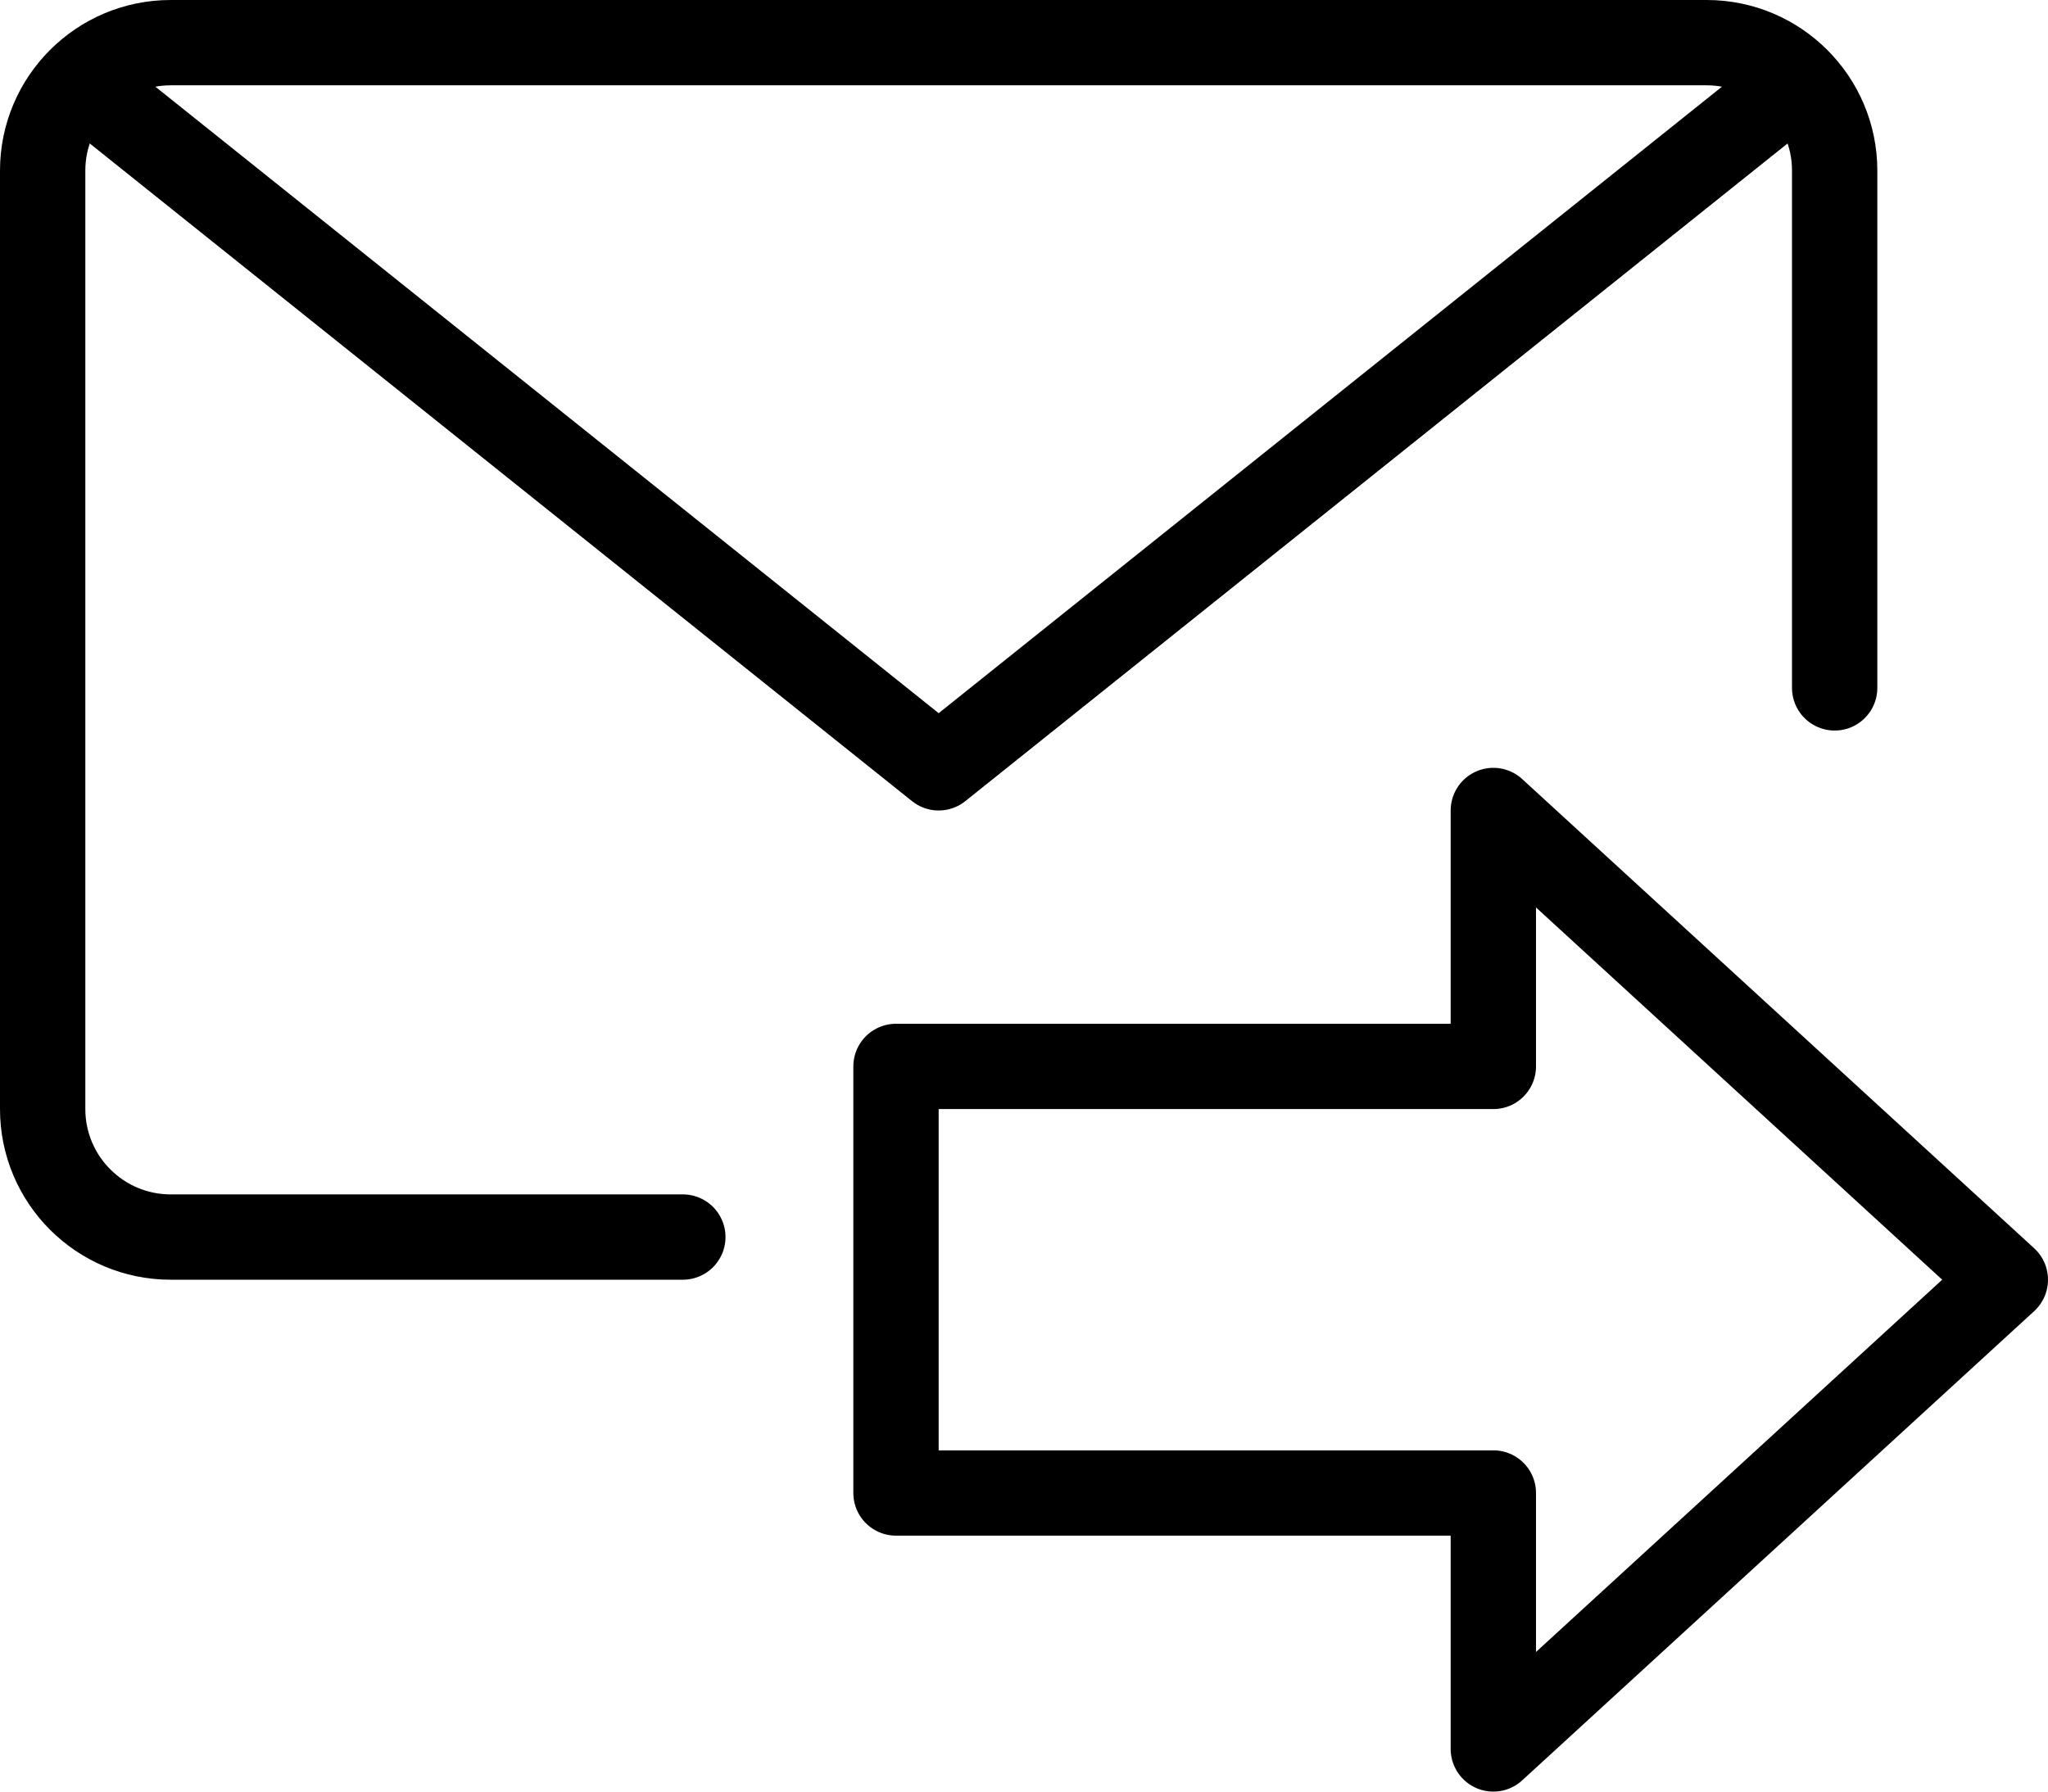
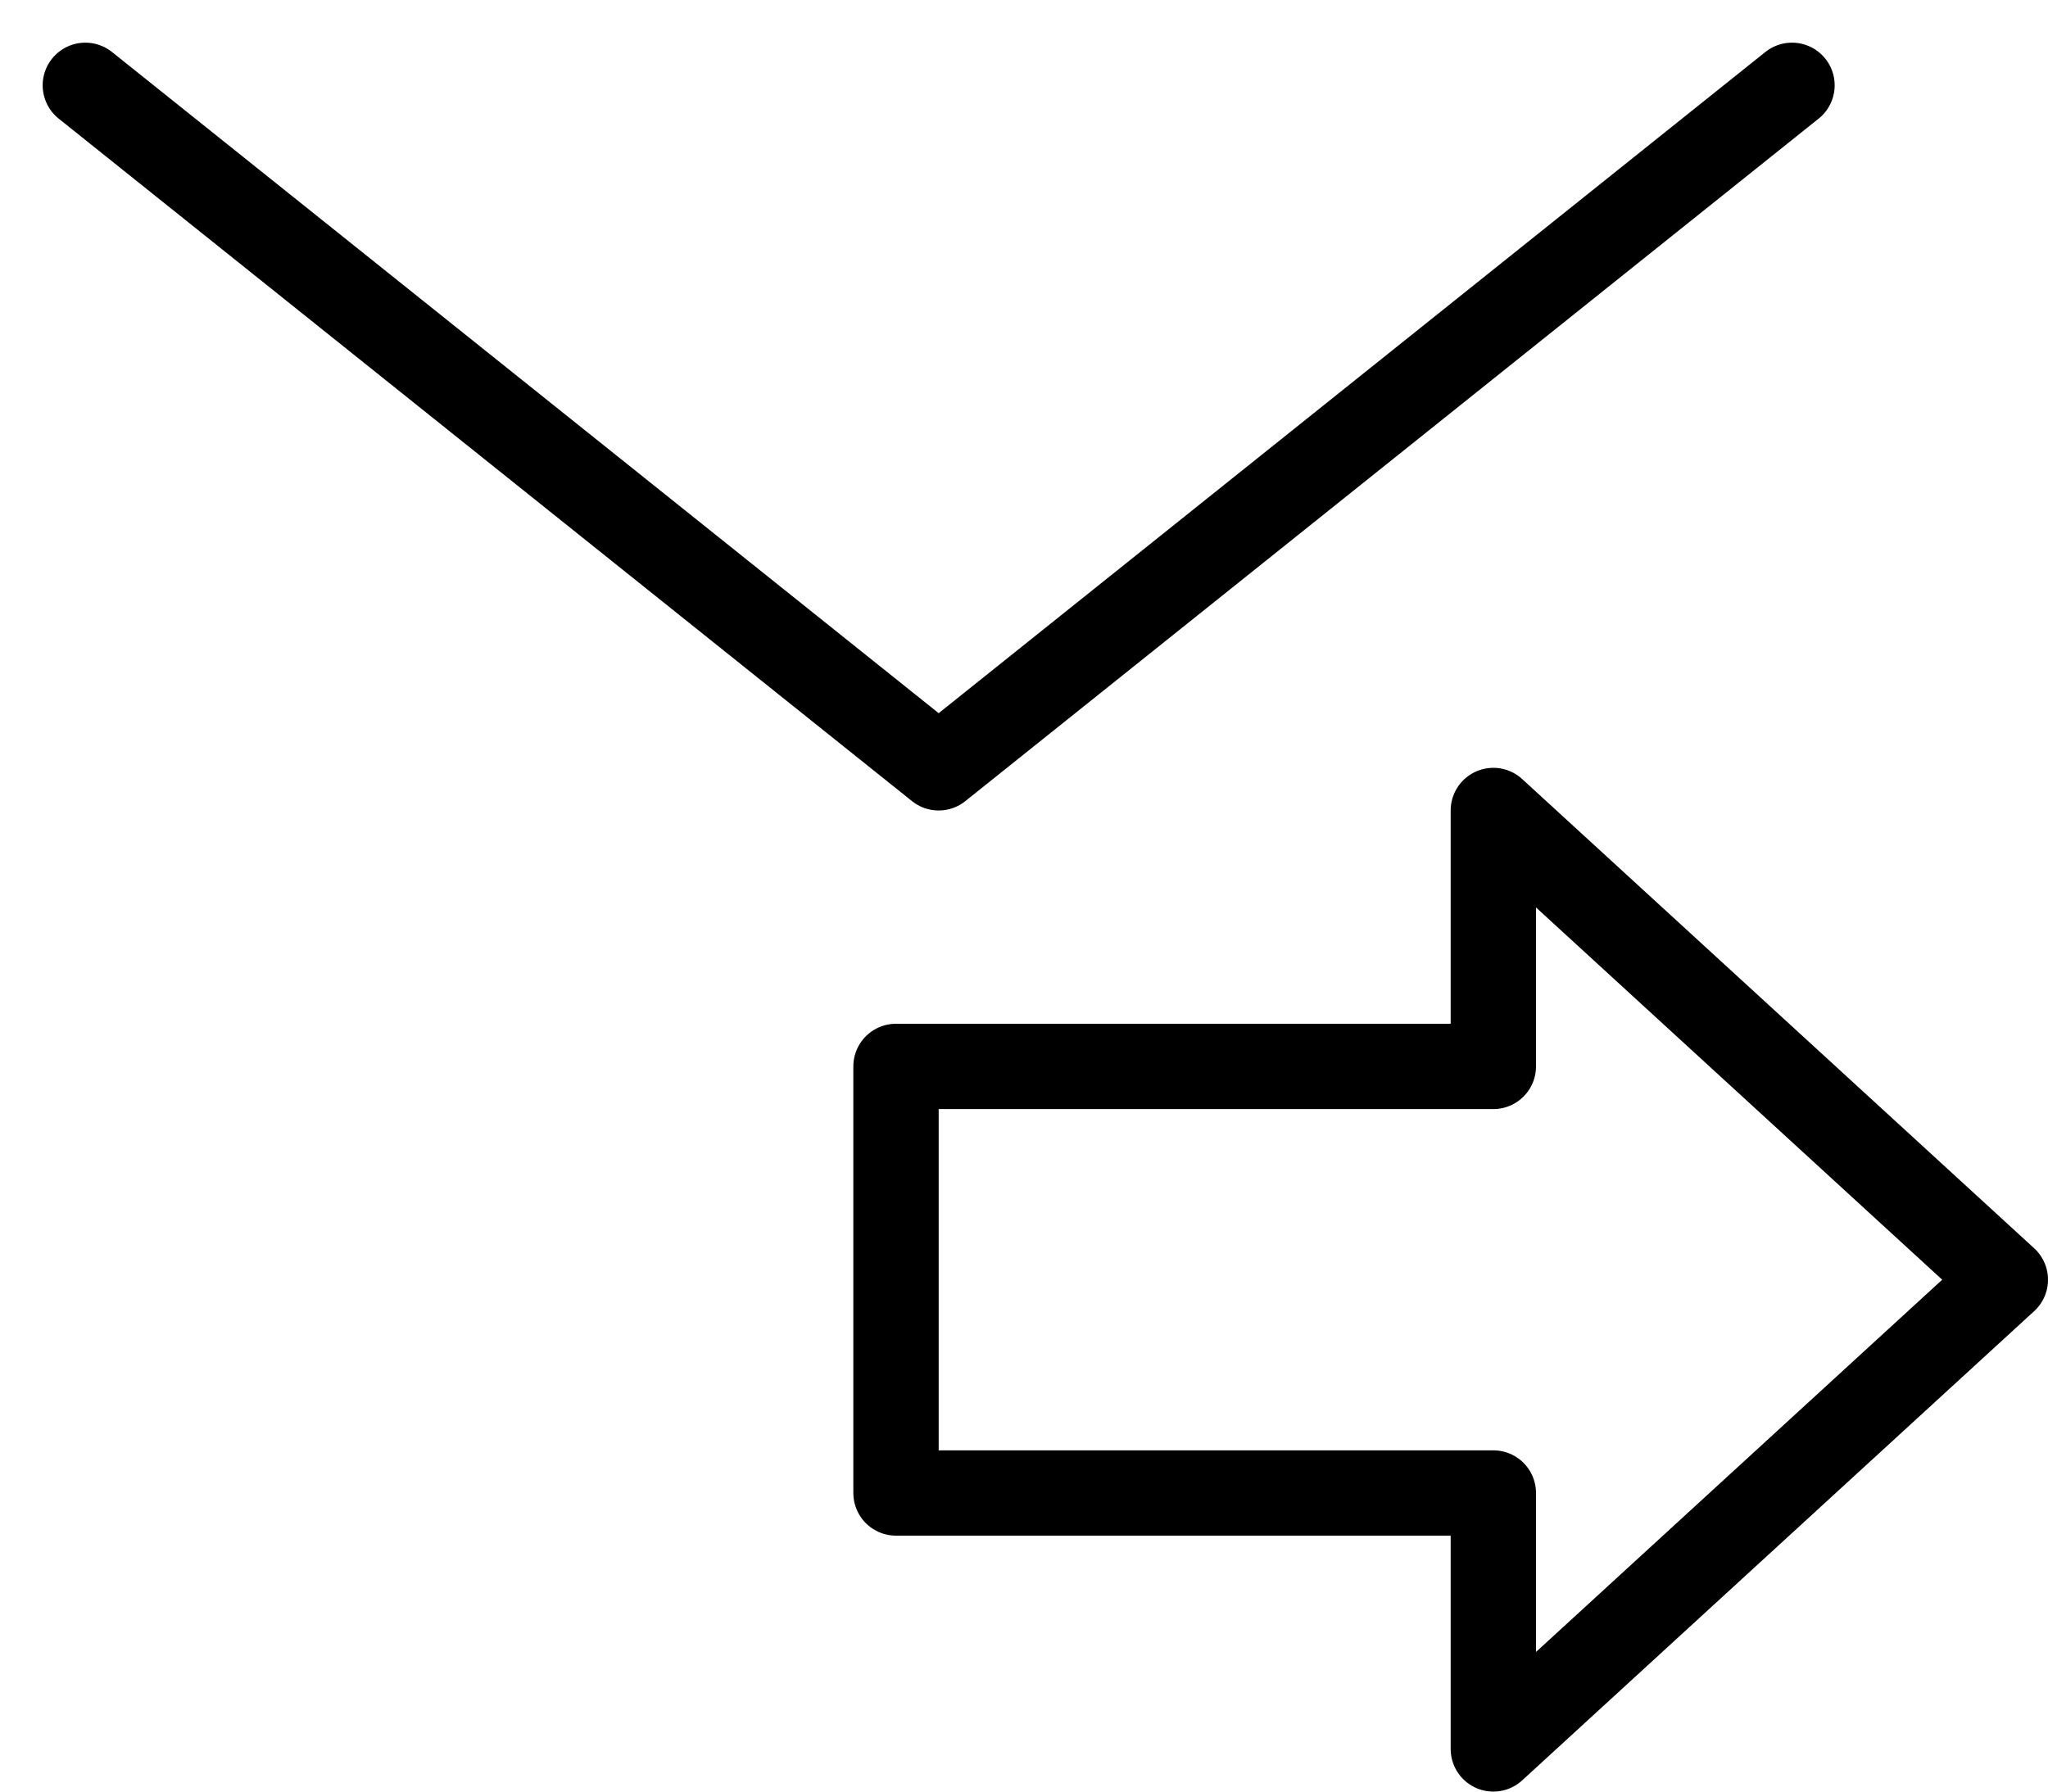
<svg xmlns="http://www.w3.org/2000/svg" width="24px" height="21px" viewBox="0 0 24 21" version="1.1">
  <title>Page 1</title>
  <desc>Created with Sketch.</desc>
  <g id="ARTYKUŁY" stroke="none" stroke-width="1" fill="none" fill-rule="evenodd" stroke-linejoin="round">
    <g id="TVP-SPORT-Artykuł-v2" transform="translate(-152, -1056)" stroke="#000000">
      <g id="Page-1" transform="translate(152, 1056)">
-         <path d="M8.002,14.5 L2,14.5 C1.172,14.5 0.5,13.828 0.5,13 L0.5,2 C0.5,1.172 1.172,0.5 2,0.5 L20,0.5 C20.828,0.5 21.5,1.172 21.5,2 L21.5,8.063" id="Stroke-1" stroke-linecap="round" />
        <polyline id="Stroke-3" stroke-linecap="round" points="21 1 11 9 1 1" />
        <polygon id="Stroke-5" points="17.5 17.5 17.5 20.5 23.5 15 17.5 9.5 17.5 12.5 10.5 12.5 10.5 17.5" />
      </g>
    </g>
  </g>
</svg>